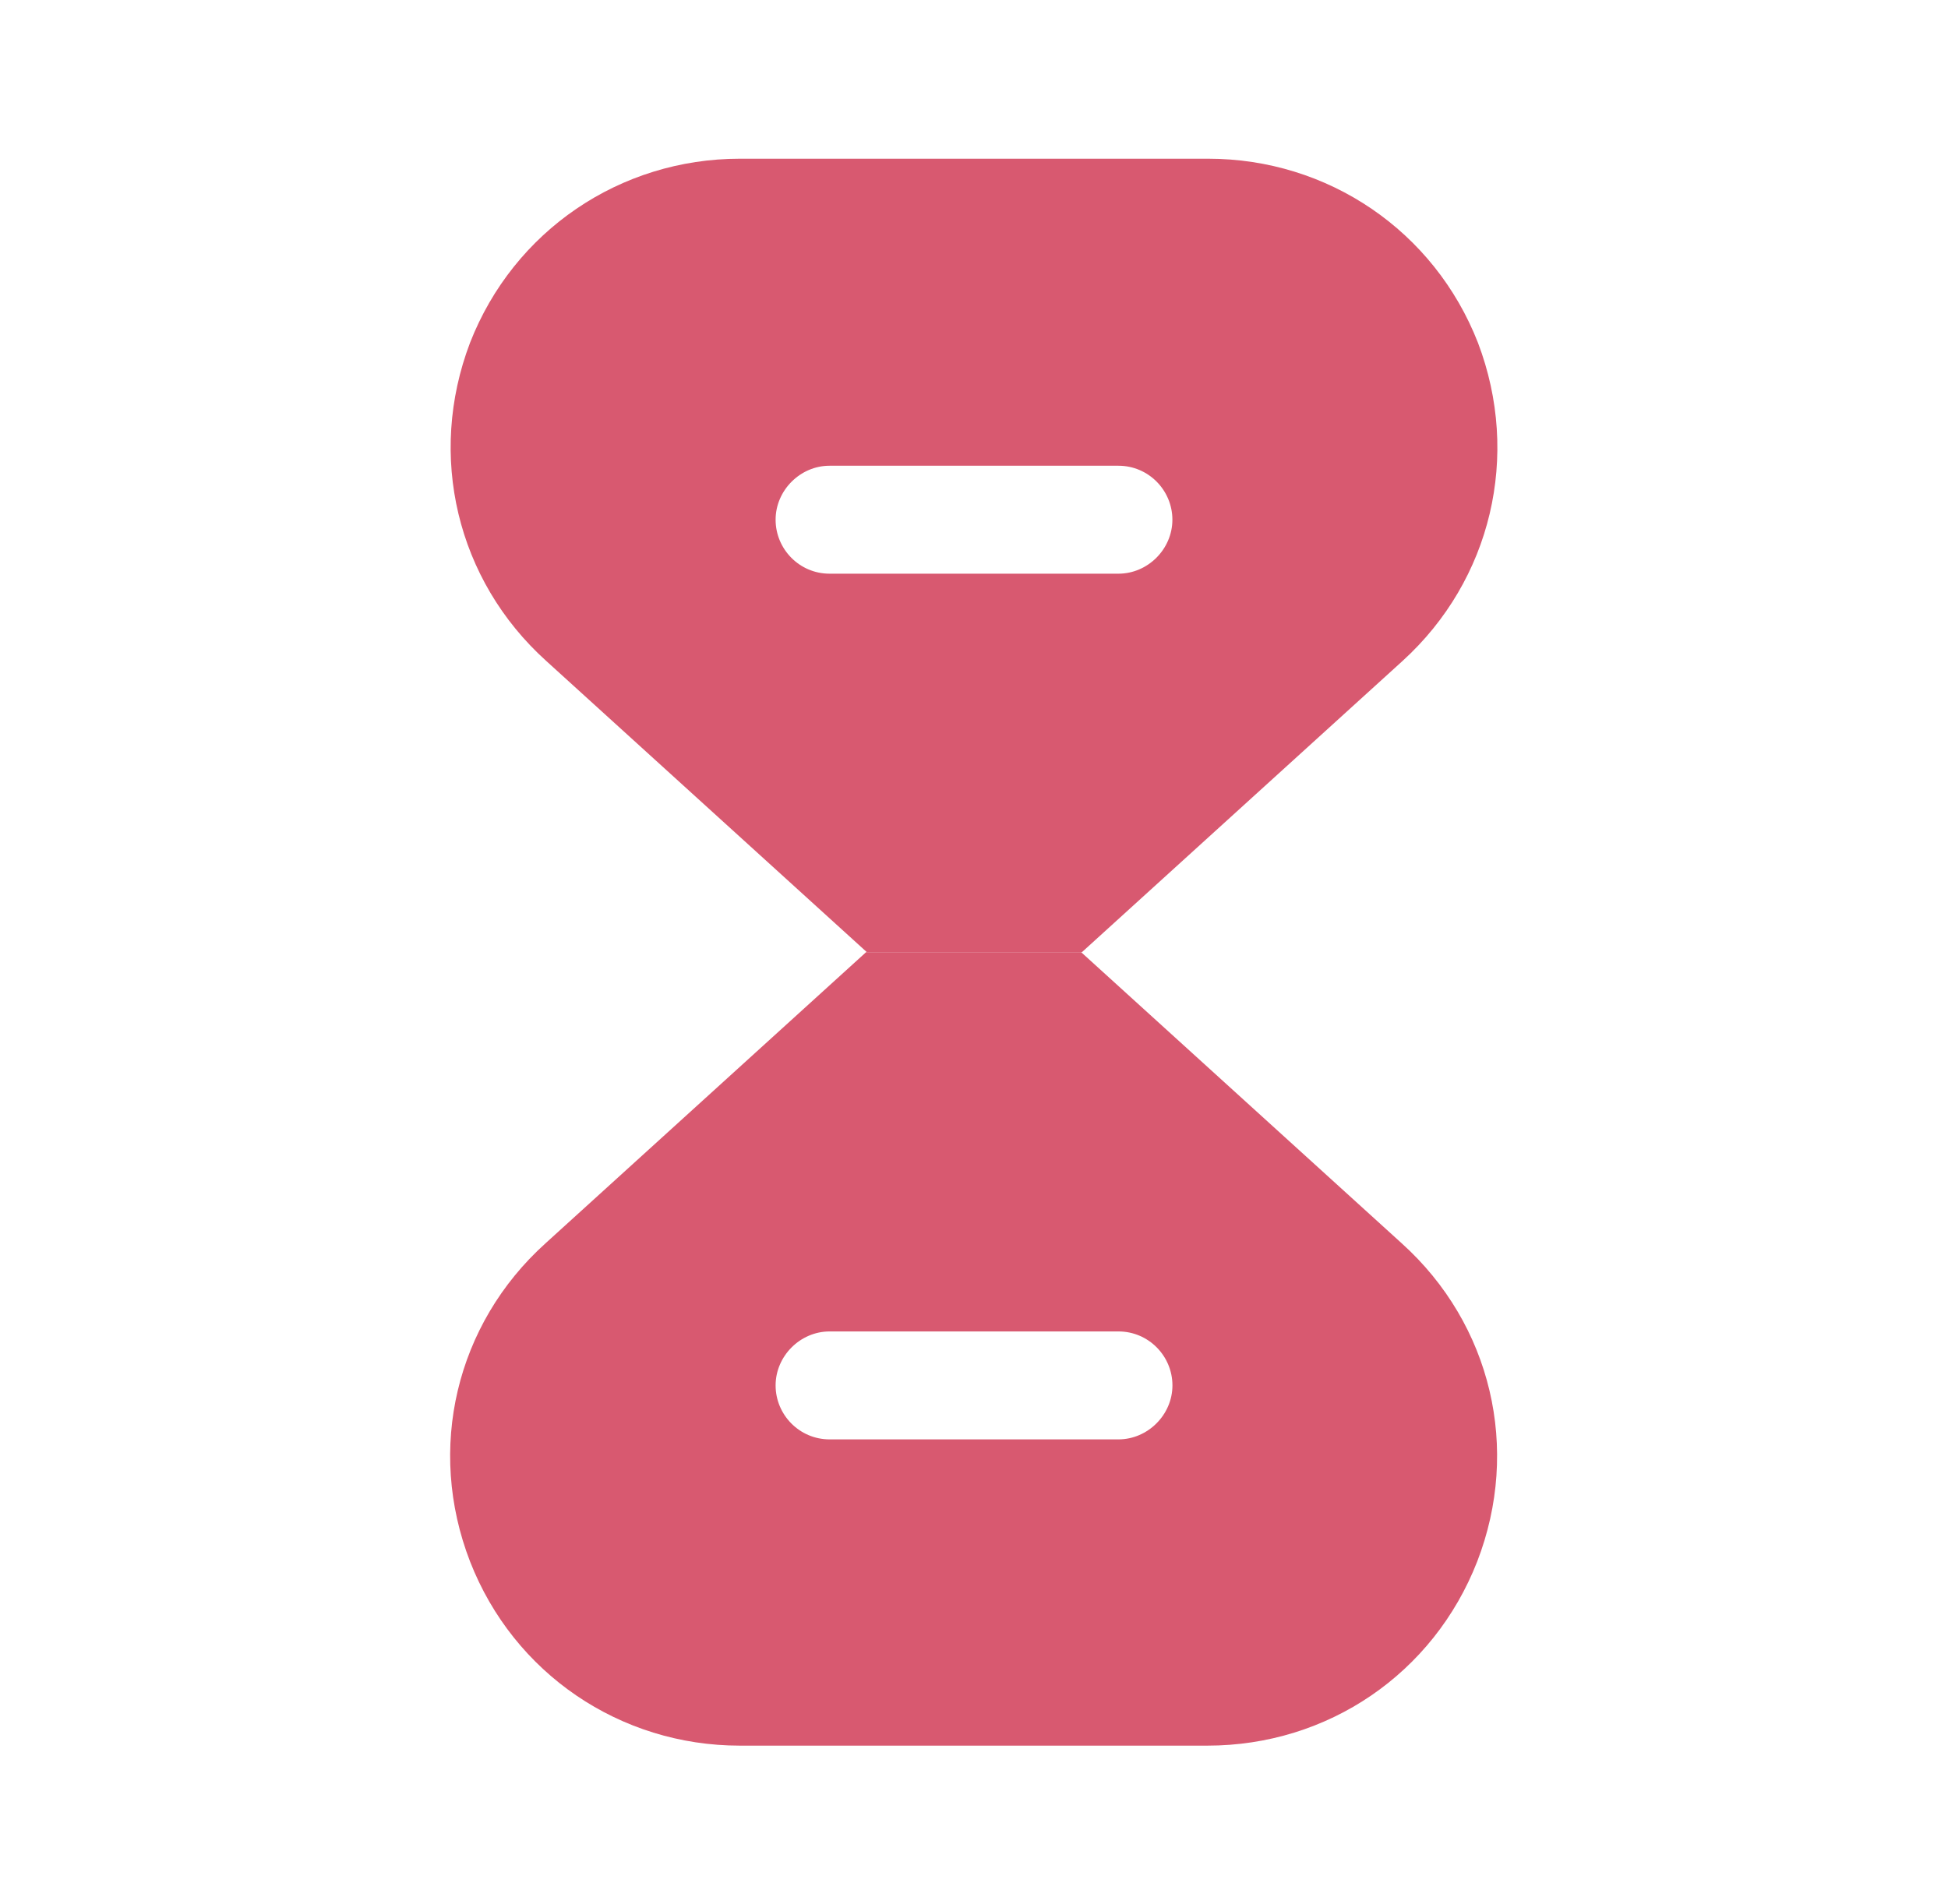
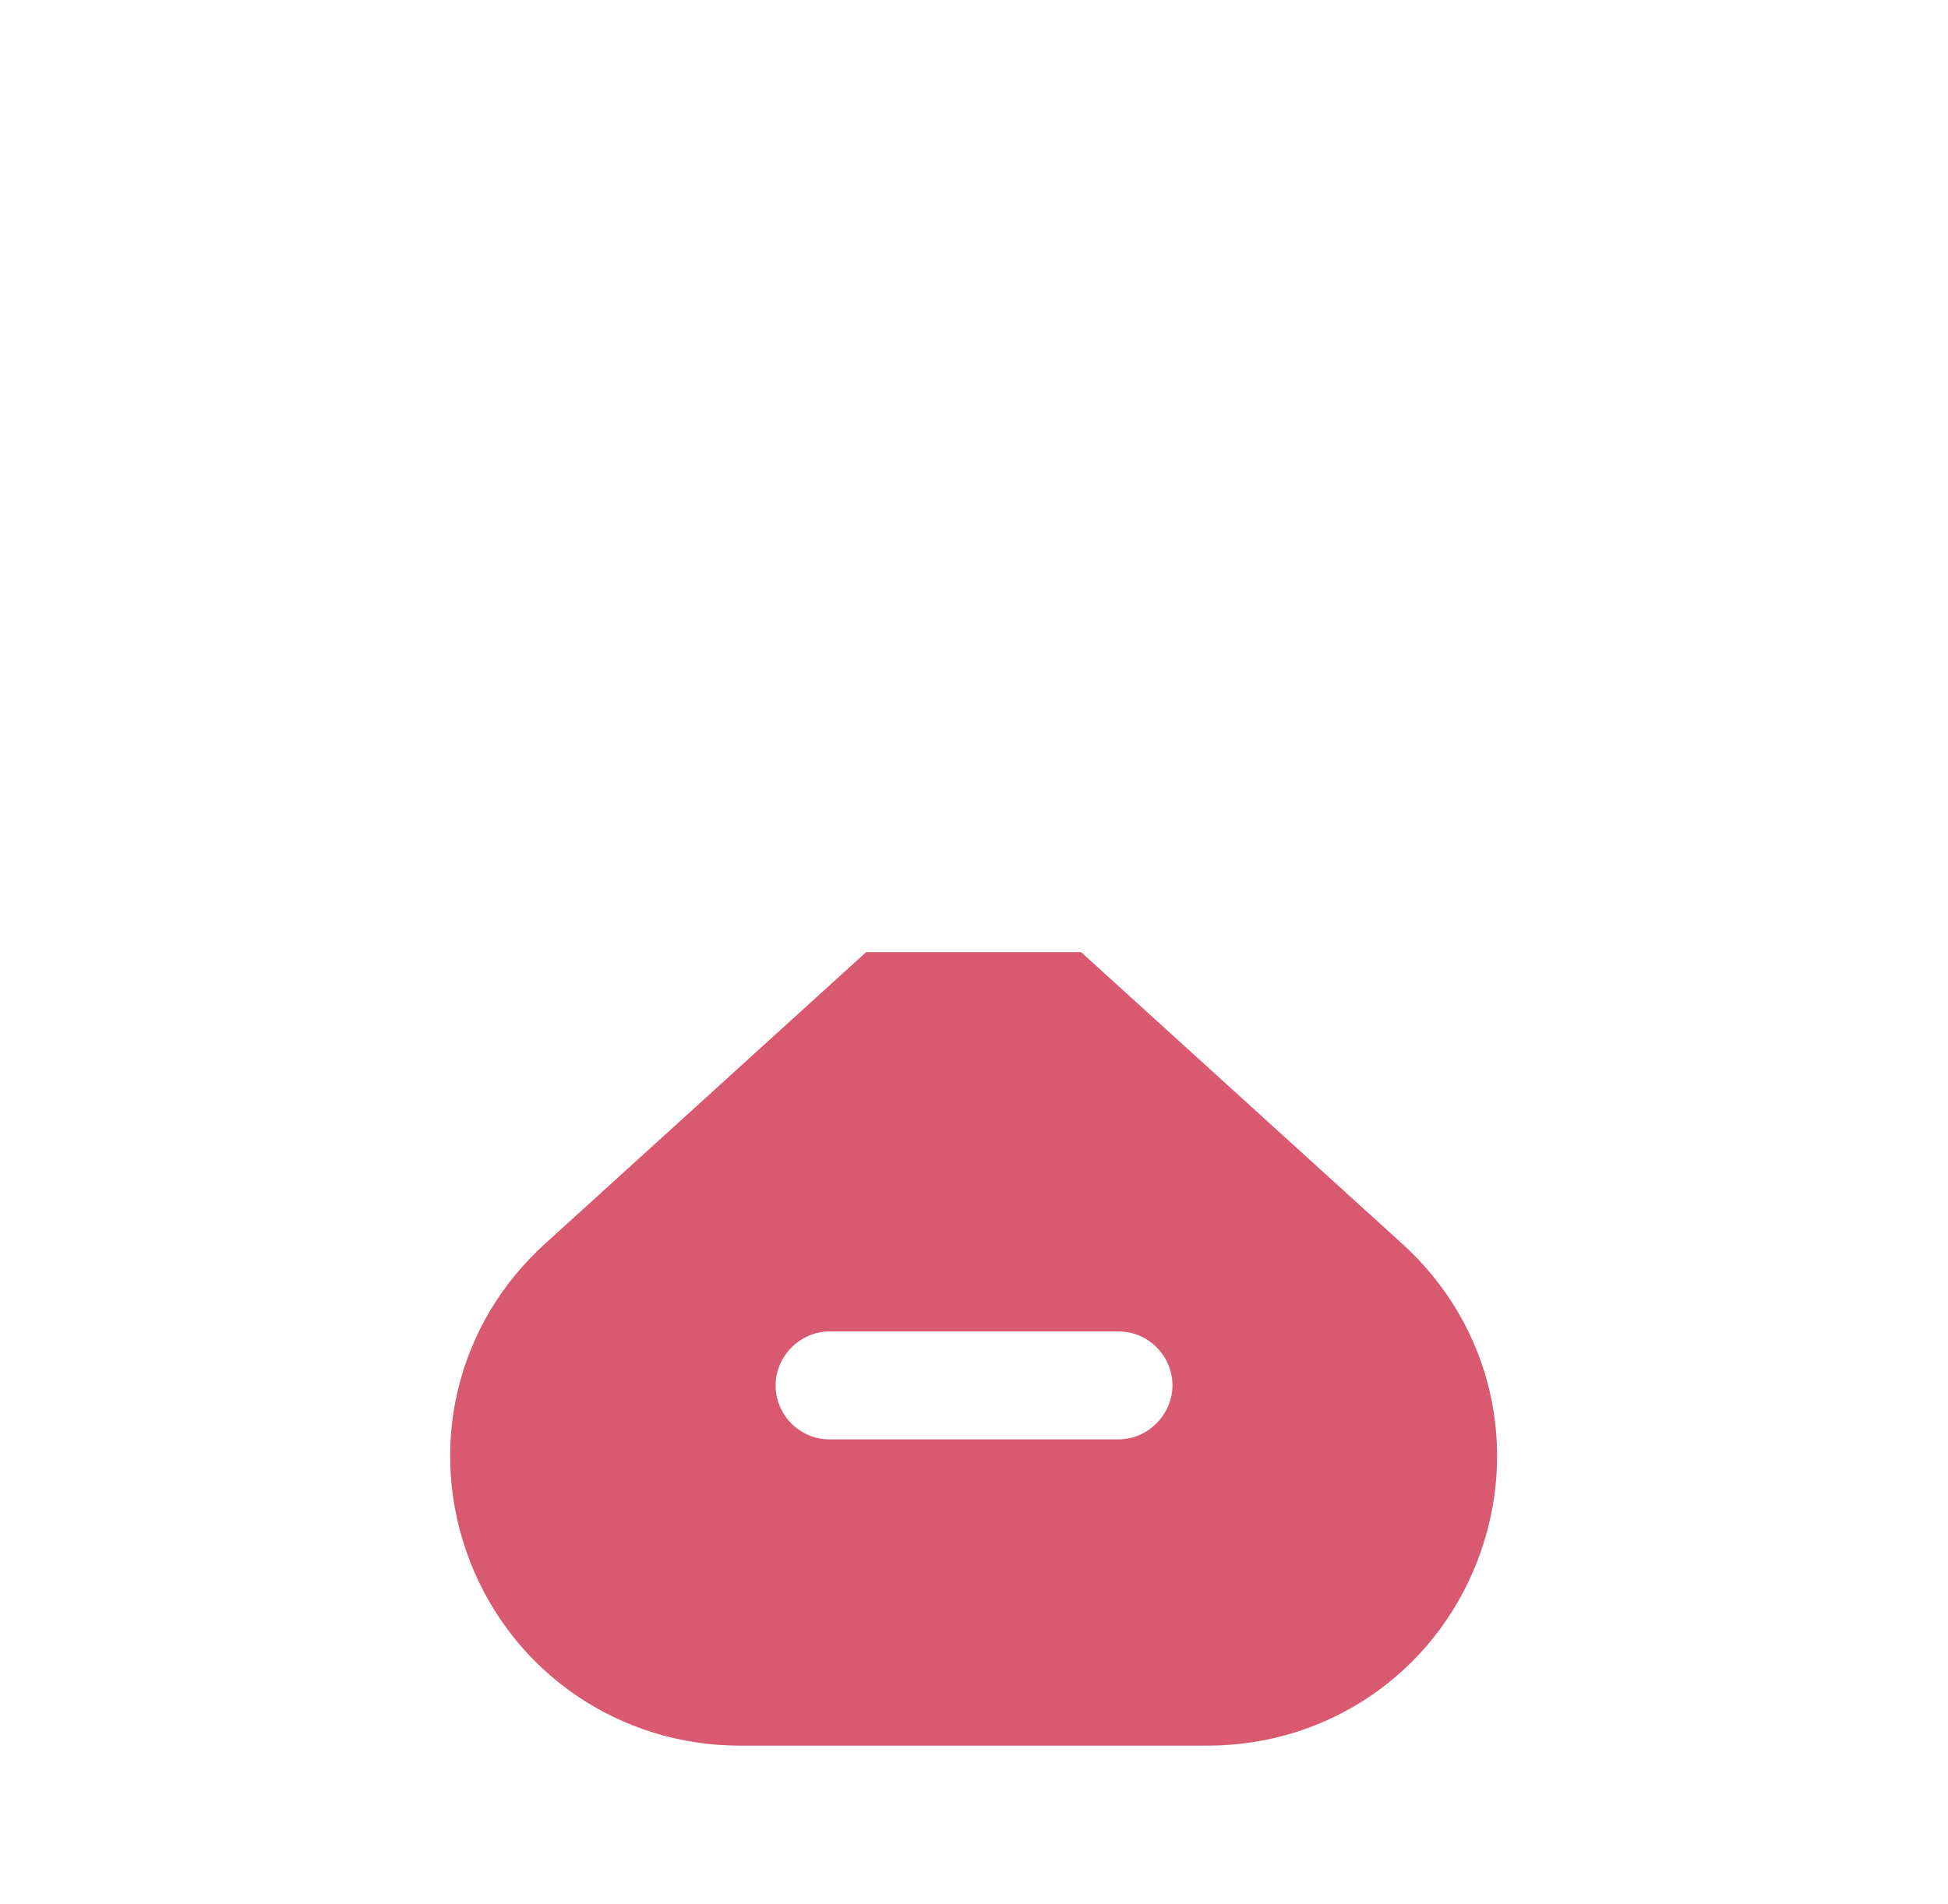
<svg xmlns="http://www.w3.org/2000/svg" width="45" height="44" viewBox="0 0 45 44" fill="none">
  <g id="vuesax/bold/timer">
    <g id="timer">
      <path id="Vector" d="M32.382 28.728L24.975 22H20.007L12.6 28.728C10.529 30.598 9.85 33.477 10.859 36.08C11.867 38.665 14.324 40.333 17.092 40.333H27.89C30.677 40.333 33.115 38.665 34.124 36.08C35.132 33.477 34.454 30.598 32.382 28.728ZM25.837 33.257H19.164C18.467 33.257 17.917 32.688 17.917 32.01C17.917 31.332 18.485 30.763 19.164 30.763H25.837C26.534 30.763 27.084 31.332 27.084 32.01C27.084 32.688 26.515 33.257 25.837 33.257Z" fill="#D85970" />
-       <path id="Vector_2" d="M34.142 7.92C33.133 5.335 30.677 3.667 27.908 3.667H17.092C14.323 3.667 11.867 5.335 10.858 7.92C9.868 10.523 10.547 13.402 12.618 15.271L20.025 22H24.993L32.4 15.271C34.453 13.402 35.132 10.523 34.142 7.92ZM25.837 13.255H19.163C18.467 13.255 17.917 12.687 17.917 12.008C17.917 11.33 18.485 10.761 19.163 10.761H25.837C26.533 10.761 27.083 11.33 27.083 12.008C27.083 12.687 26.515 13.255 25.837 13.255Z" fill="#D85970" />
    </g>
  </g>
</svg>